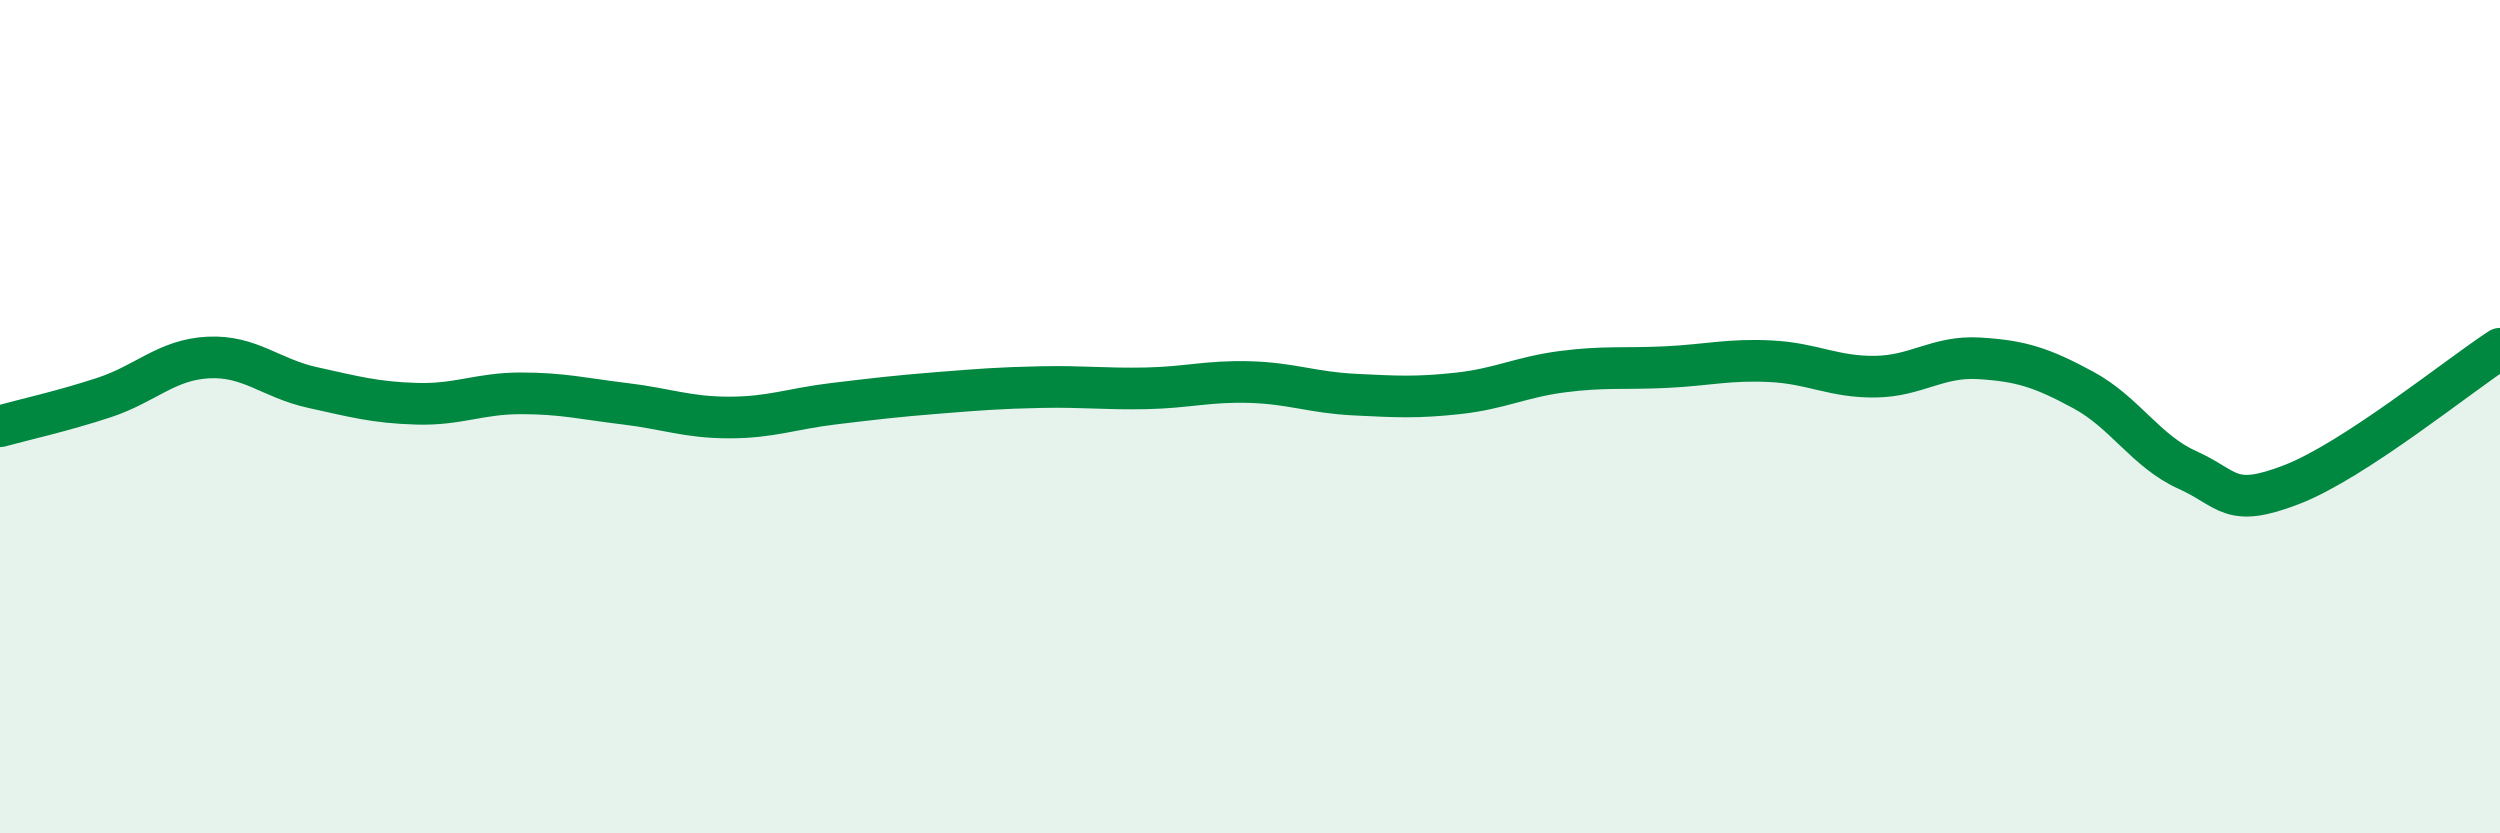
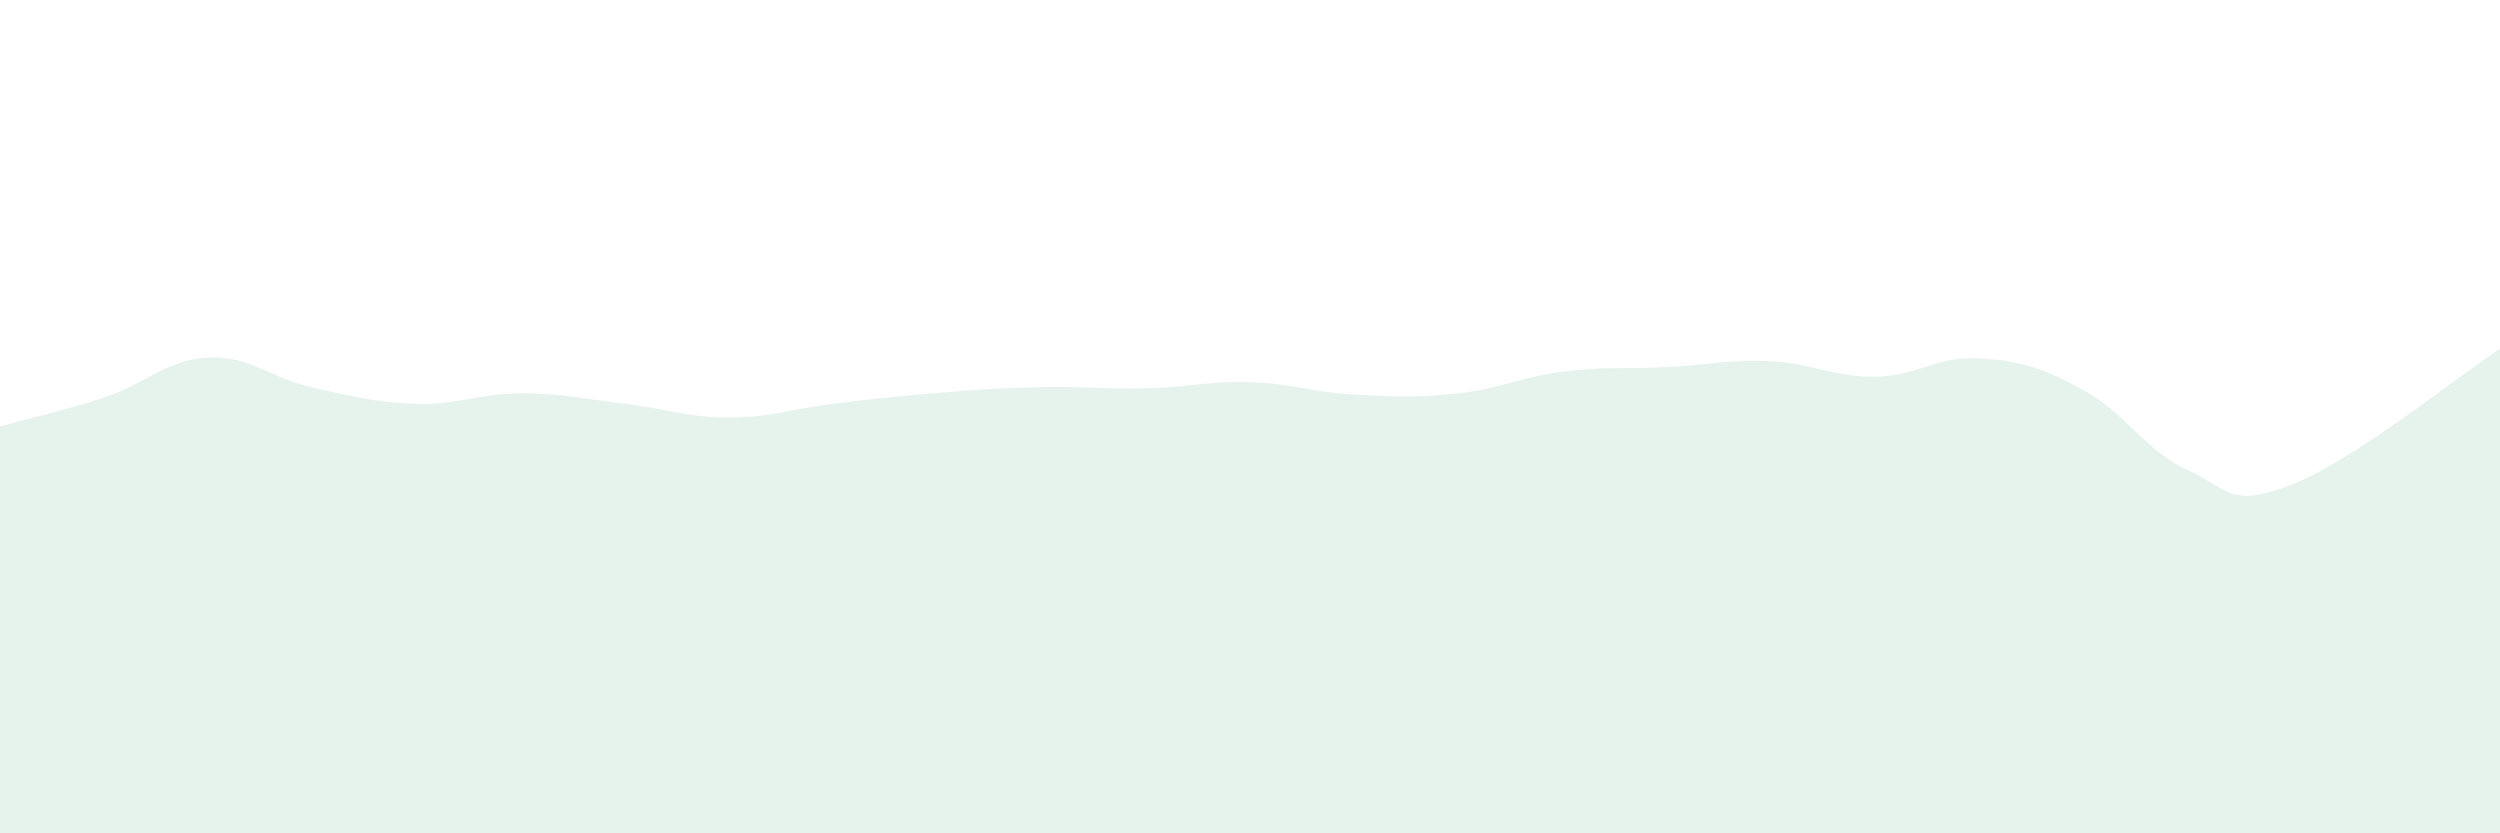
<svg xmlns="http://www.w3.org/2000/svg" width="60" height="20" viewBox="0 0 60 20">
  <path d="M 0,10.23 C 0.5,10.09 1.5,9.87 2.5,9.54 C 3.5,9.21 4,8.63 5,8.58 C 6,8.53 6.5,9.08 7.5,9.3 C 8.5,9.52 9,9.66 10,9.69 C 11,9.72 11.5,9.44 12.5,9.44 C 13.5,9.44 14,9.57 15,9.69 C 16,9.81 16.5,10.02 17.5,10.02 C 18.5,10.02 19,9.81 20,9.69 C 21,9.57 21.5,9.51 22.5,9.43 C 23.5,9.35 24,9.31 25,9.29 C 26,9.27 26.5,9.34 27.5,9.32 C 28.5,9.3 29,9.14 30,9.17 C 31,9.2 31.5,9.42 32.5,9.47 C 33.5,9.52 34,9.55 35,9.44 C 36,9.33 36.5,9.05 37.5,8.92 C 38.5,8.79 39,8.86 40,8.81 C 41,8.76 41.5,8.62 42.5,8.67 C 43.5,8.72 44,9.05 45,9.04 C 46,9.03 46.5,8.54 47.5,8.6 C 48.5,8.66 49,8.82 50,9.36 C 51,9.9 51.5,10.83 52.5,11.28 C 53.5,11.73 53.5,12.21 55,11.63 C 56.5,11.05 59,9.02 60,8.37L60 20L0 20Z" fill="#008740" opacity="0.1" stroke-linecap="round" stroke-linejoin="round" />
-   <path d="M 0,10.23 C 0.5,10.09 1.5,9.87 2.5,9.54 C 3.5,9.21 4,8.63 5,8.58 C 6,8.53 6.5,9.08 7.5,9.3 C 8.5,9.52 9,9.66 10,9.69 C 11,9.72 11.5,9.44 12.5,9.44 C 13.5,9.44 14,9.57 15,9.69 C 16,9.81 16.5,10.02 17.5,10.02 C 18.5,10.02 19,9.81 20,9.69 C 21,9.57 21.5,9.51 22.5,9.43 C 23.5,9.35 24,9.31 25,9.29 C 26,9.27 26.5,9.34 27.5,9.32 C 28.5,9.3 29,9.14 30,9.17 C 31,9.2 31.5,9.42 32.5,9.47 C 33.5,9.52 34,9.55 35,9.44 C 36,9.33 36.5,9.05 37.5,8.92 C 38.5,8.79 39,8.86 40,8.81 C 41,8.76 41.5,8.62 42.5,8.67 C 43.5,8.72 44,9.05 45,9.04 C 46,9.03 46.5,8.54 47.5,8.6 C 48.5,8.66 49,8.82 50,9.36 C 51,9.9 51.5,10.83 52.5,11.28 C 53.5,11.73 53.5,12.21 55,11.63 C 56.5,11.05 59,9.02 60,8.37" stroke="#008740" stroke-width="1" fill="none" stroke-linecap="round" stroke-linejoin="round" />
</svg>